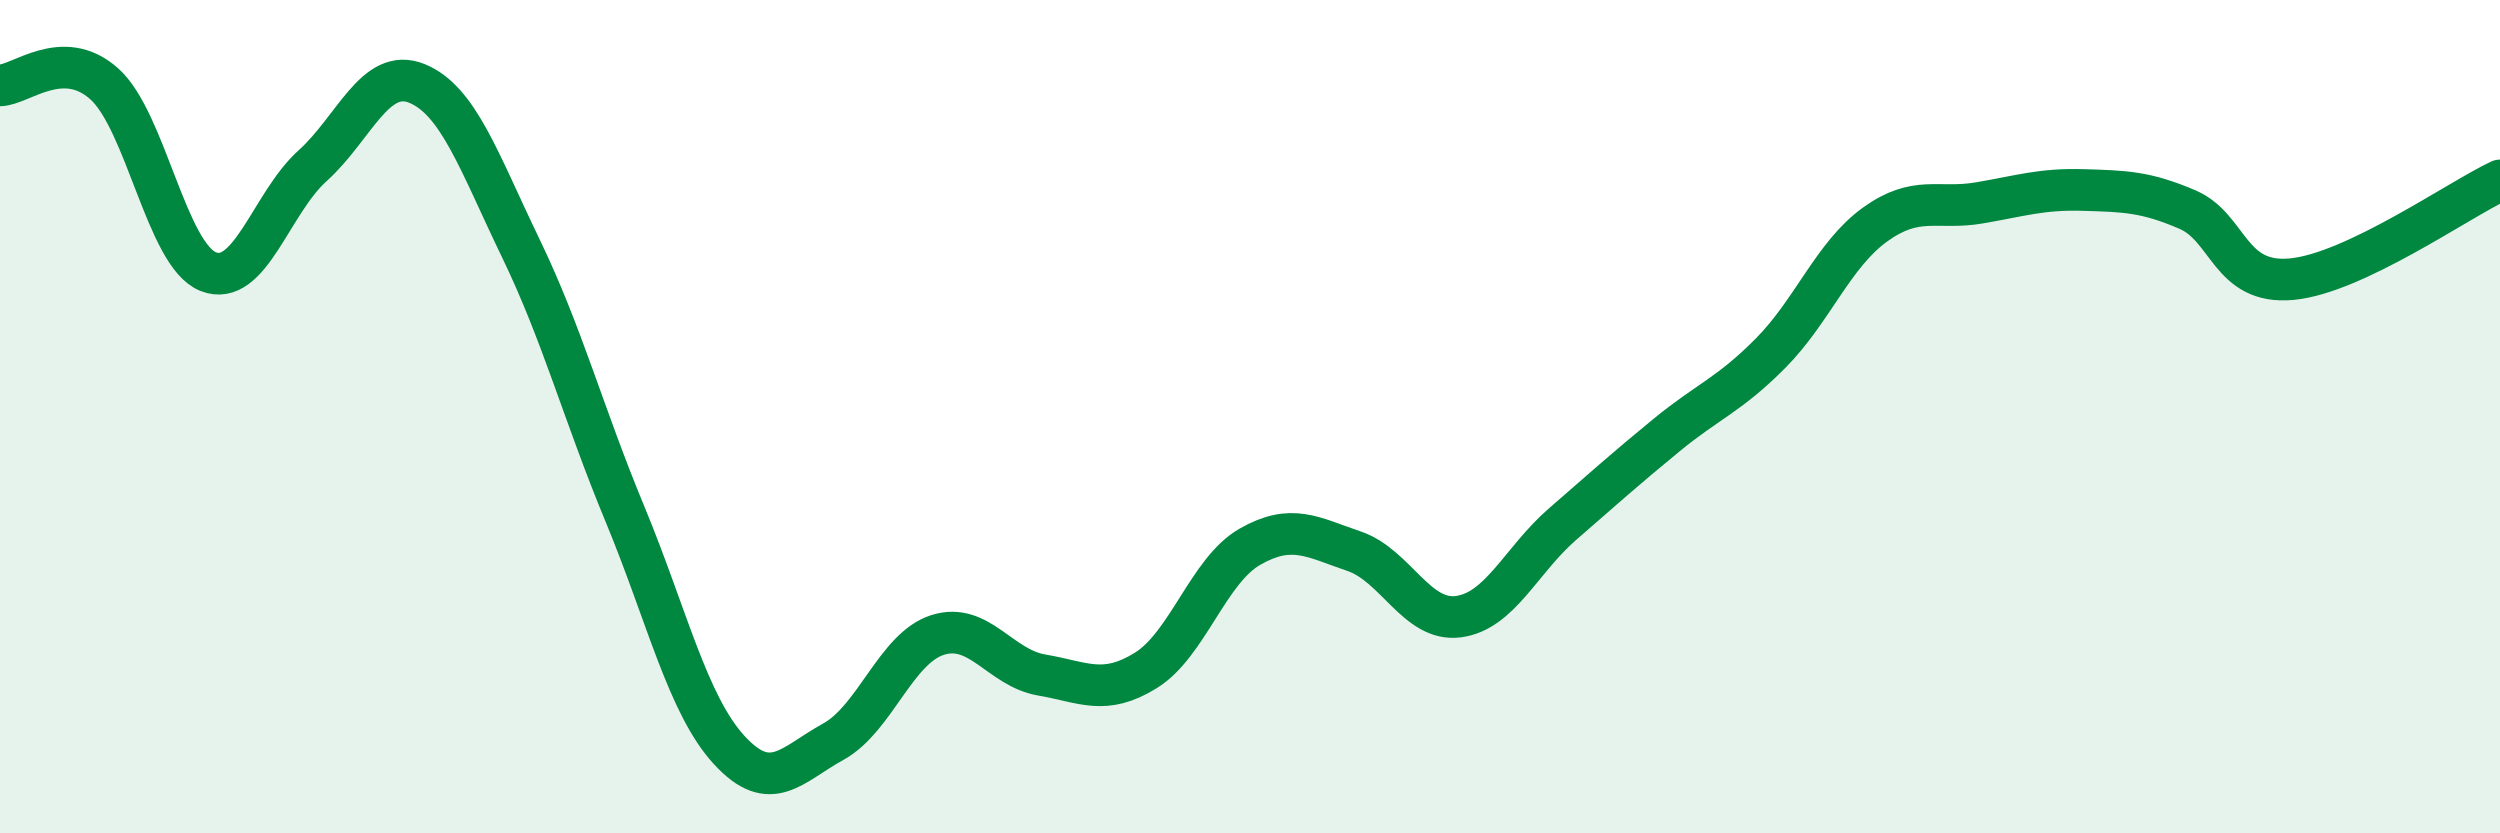
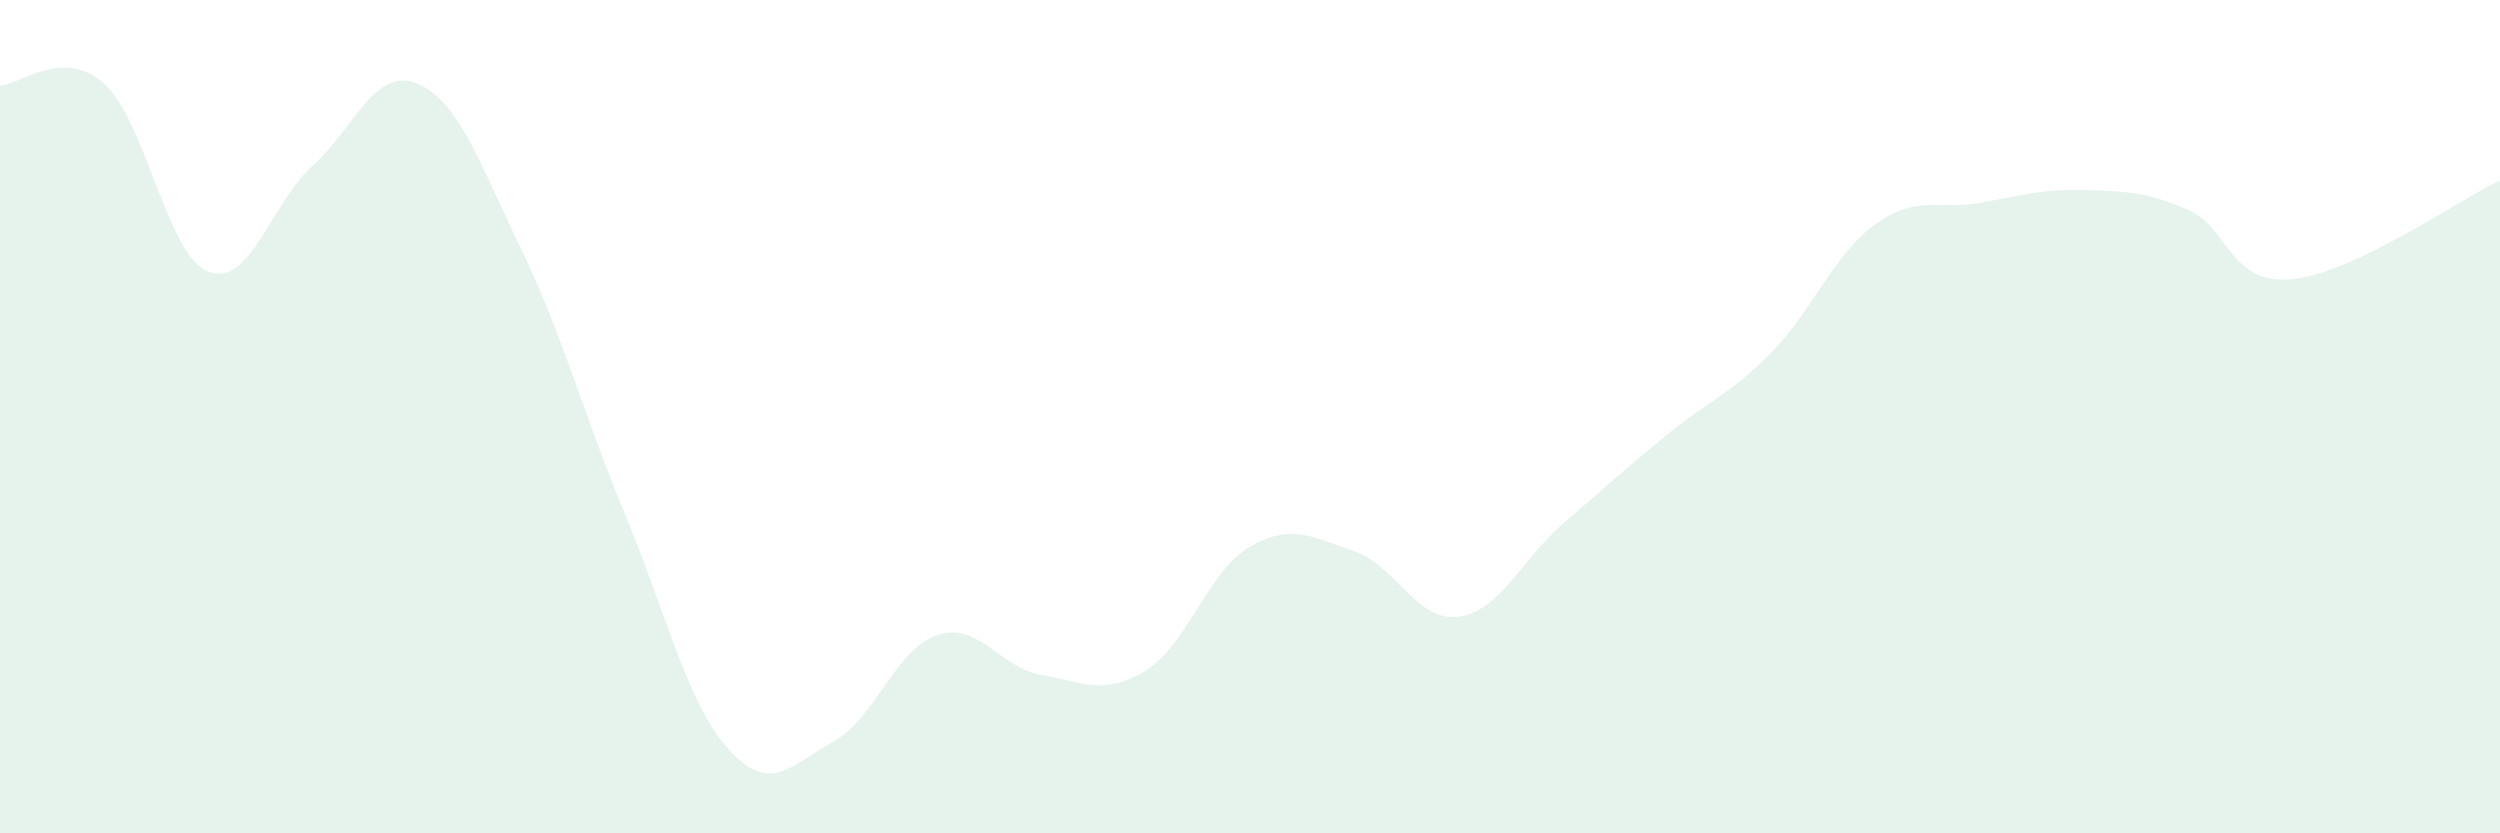
<svg xmlns="http://www.w3.org/2000/svg" width="60" height="20" viewBox="0 0 60 20">
  <path d="M 0,2.05 C 0.5,2.04 1.5,1.12 2.5,2.01 C 3.5,2.9 4,6.13 5,6.52 C 6,6.91 6.5,4.88 7.5,3.98 C 8.5,3.08 9,1.6 10,2 C 11,2.4 11.5,3.89 12.5,5.96 C 13.5,8.03 14,9.93 15,12.34 C 16,14.75 16.5,16.91 17.5,18 C 18.5,19.09 19,18.35 20,17.8 C 21,17.25 21.5,15.56 22.5,15.24 C 23.5,14.92 24,16.03 25,16.2 C 26,16.37 26.5,16.71 27.5,16.09 C 28.5,15.47 29,13.69 30,13.12 C 31,12.55 31.5,12.89 32.5,13.23 C 33.5,13.57 34,14.93 35,14.8 C 36,14.67 36.5,13.45 37.5,12.58 C 38.5,11.71 39,11.26 40,10.44 C 41,9.62 41.5,9.48 42.5,8.47 C 43.5,7.46 44,6.11 45,5.39 C 46,4.67 46.5,5.04 47.5,4.87 C 48.5,4.7 49,4.53 50,4.56 C 51,4.59 51.5,4.6 52.5,5.03 C 53.5,5.46 53.5,6.84 55,6.7 C 56.5,6.56 59,4.8 60,4.33L60 20L0 20Z" fill="#008740" opacity="0.1" stroke-linecap="round" stroke-linejoin="round" />
-   <path d="M 0,2.05 C 0.5,2.04 1.5,1.12 2.5,2.01 C 3.5,2.9 4,6.13 5,6.52 C 6,6.91 6.5,4.88 7.5,3.98 C 8.5,3.08 9,1.6 10,2 C 11,2.4 11.5,3.89 12.5,5.96 C 13.5,8.03 14,9.93 15,12.34 C 16,14.75 16.5,16.91 17.5,18 C 18.5,19.09 19,18.35 20,17.8 C 21,17.25 21.5,15.56 22.5,15.24 C 23.5,14.92 24,16.03 25,16.2 C 26,16.37 26.5,16.71 27.5,16.09 C 28.5,15.47 29,13.69 30,13.12 C 31,12.55 31.5,12.89 32.5,13.23 C 33.5,13.57 34,14.93 35,14.8 C 36,14.67 36.5,13.45 37.5,12.58 C 38.5,11.71 39,11.26 40,10.44 C 41,9.62 41.5,9.48 42.5,8.47 C 43.5,7.46 44,6.11 45,5.39 C 46,4.67 46.5,5.04 47.5,4.87 C 48.5,4.7 49,4.53 50,4.56 C 51,4.59 51.5,4.6 52.5,5.03 C 53.5,5.46 53.5,6.84 55,6.7 C 56.5,6.56 59,4.8 60,4.33" stroke="#008740" stroke-width="1" fill="none" stroke-linecap="round" stroke-linejoin="round" />
</svg>